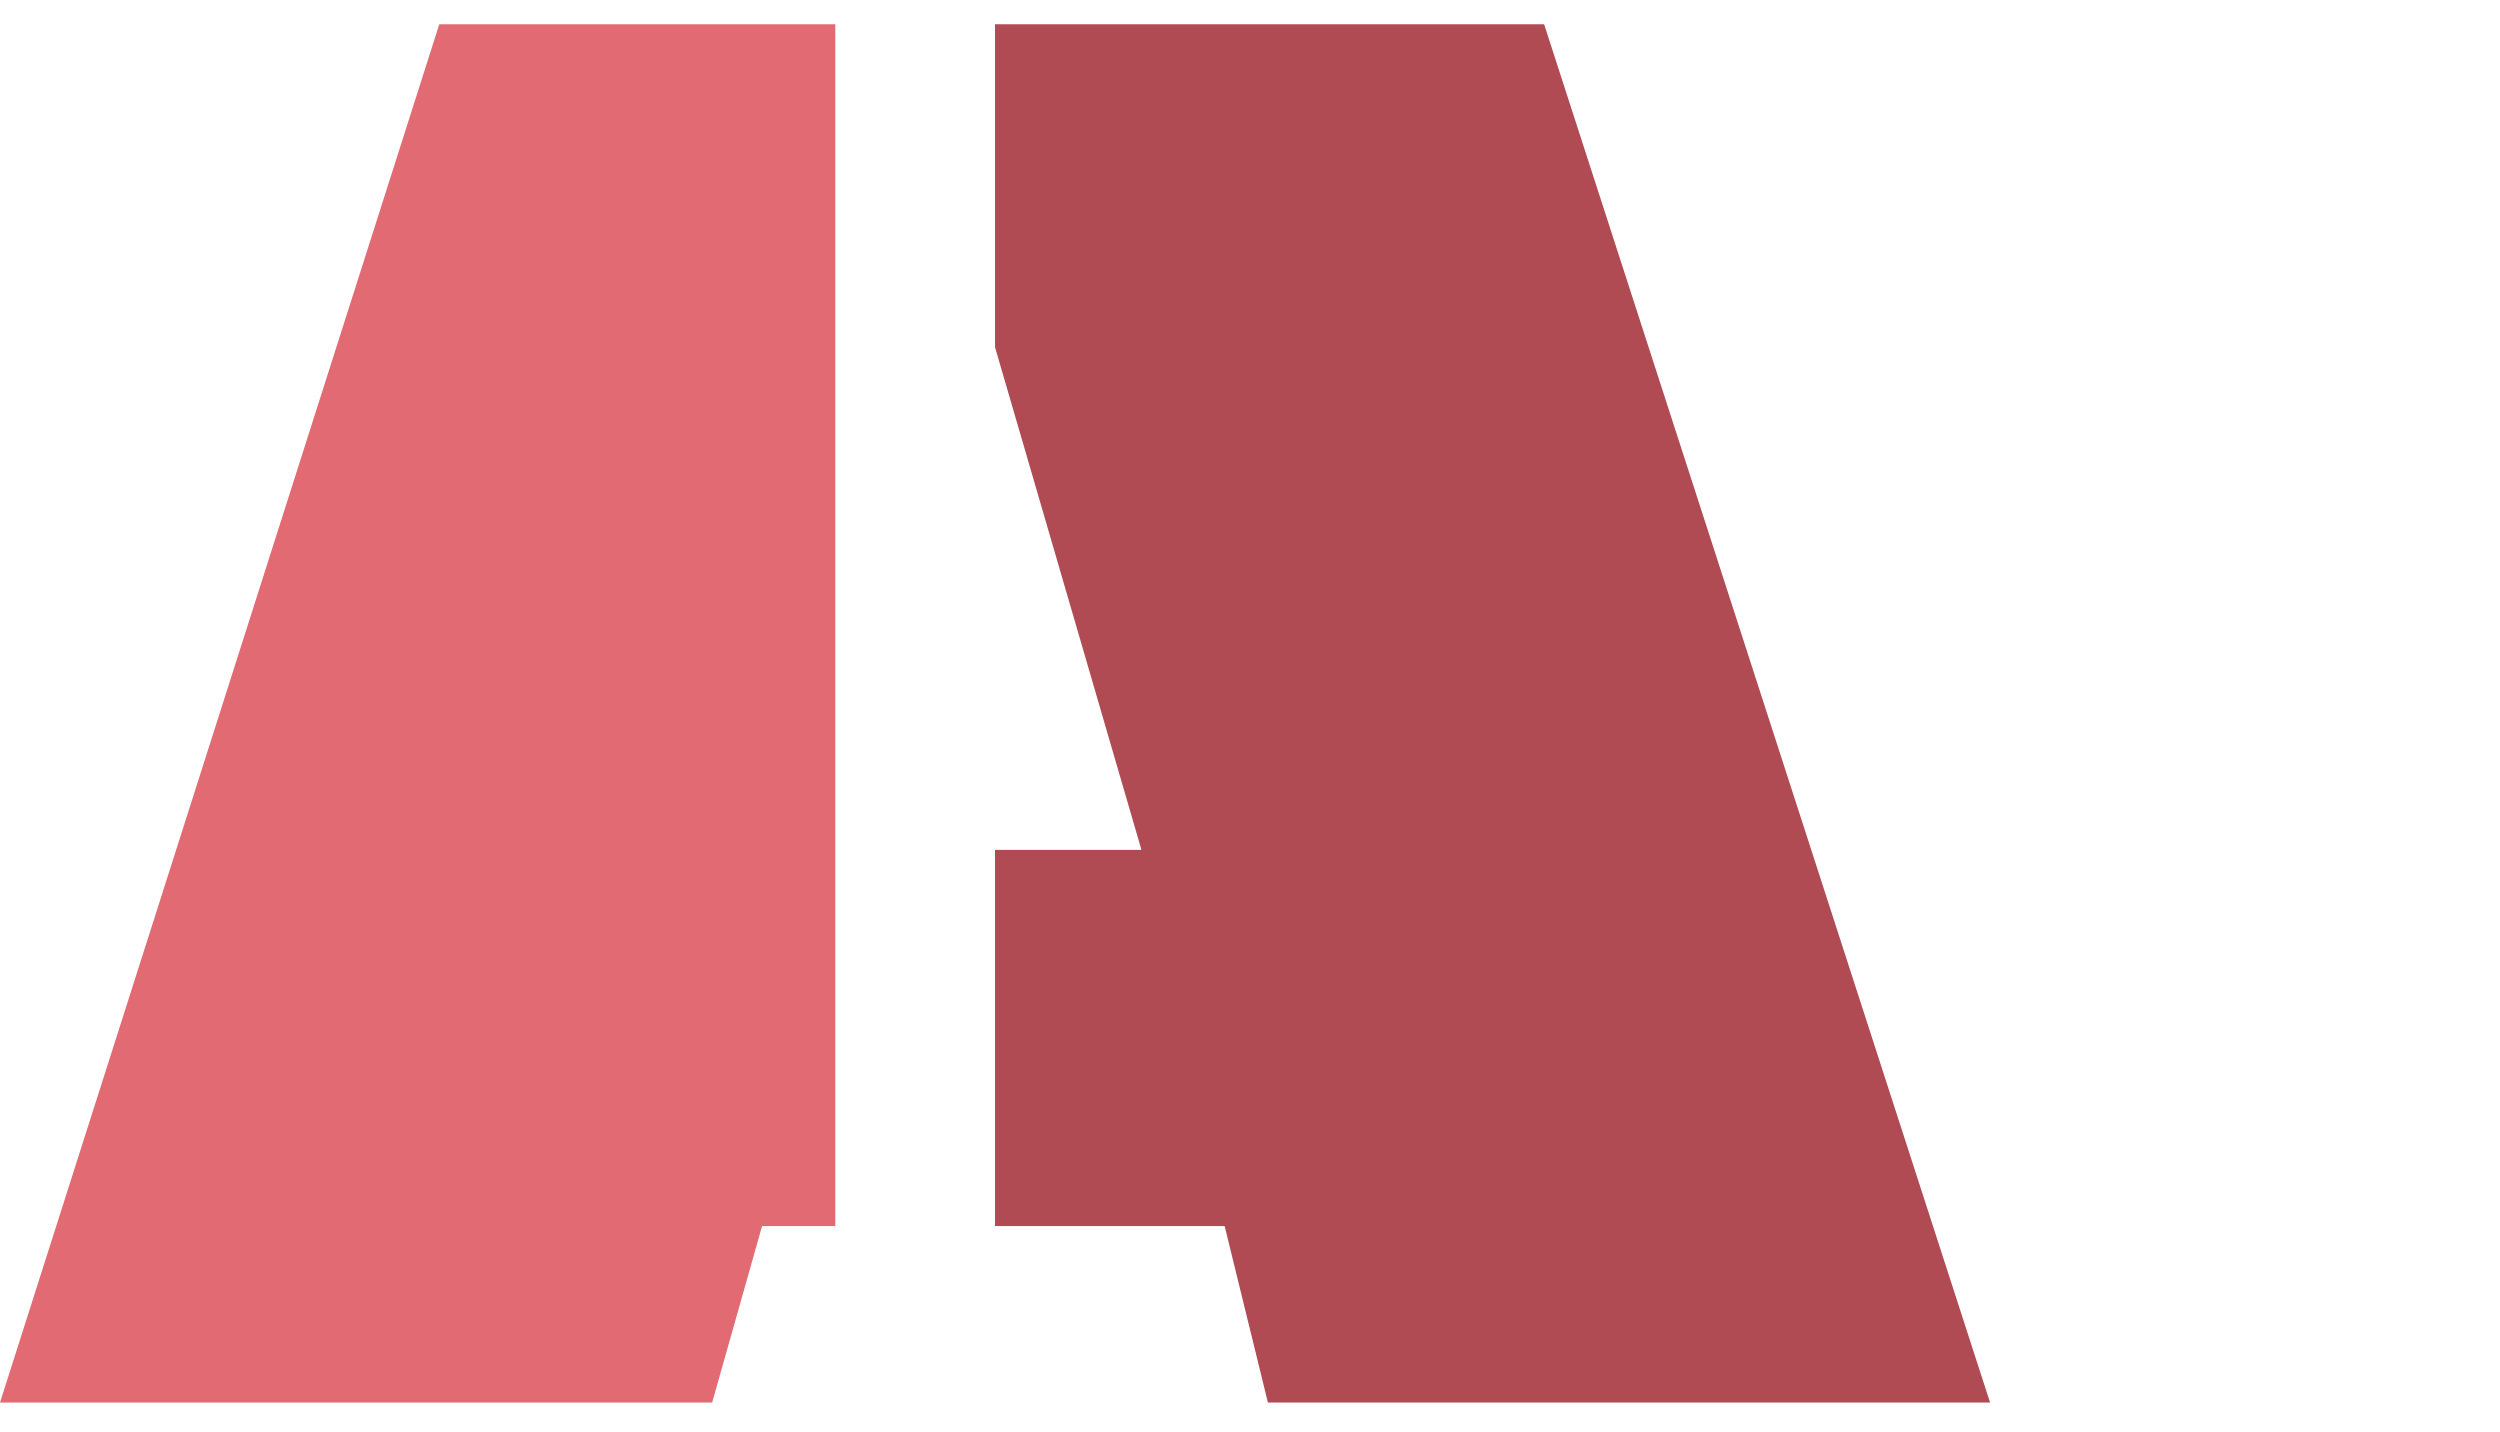
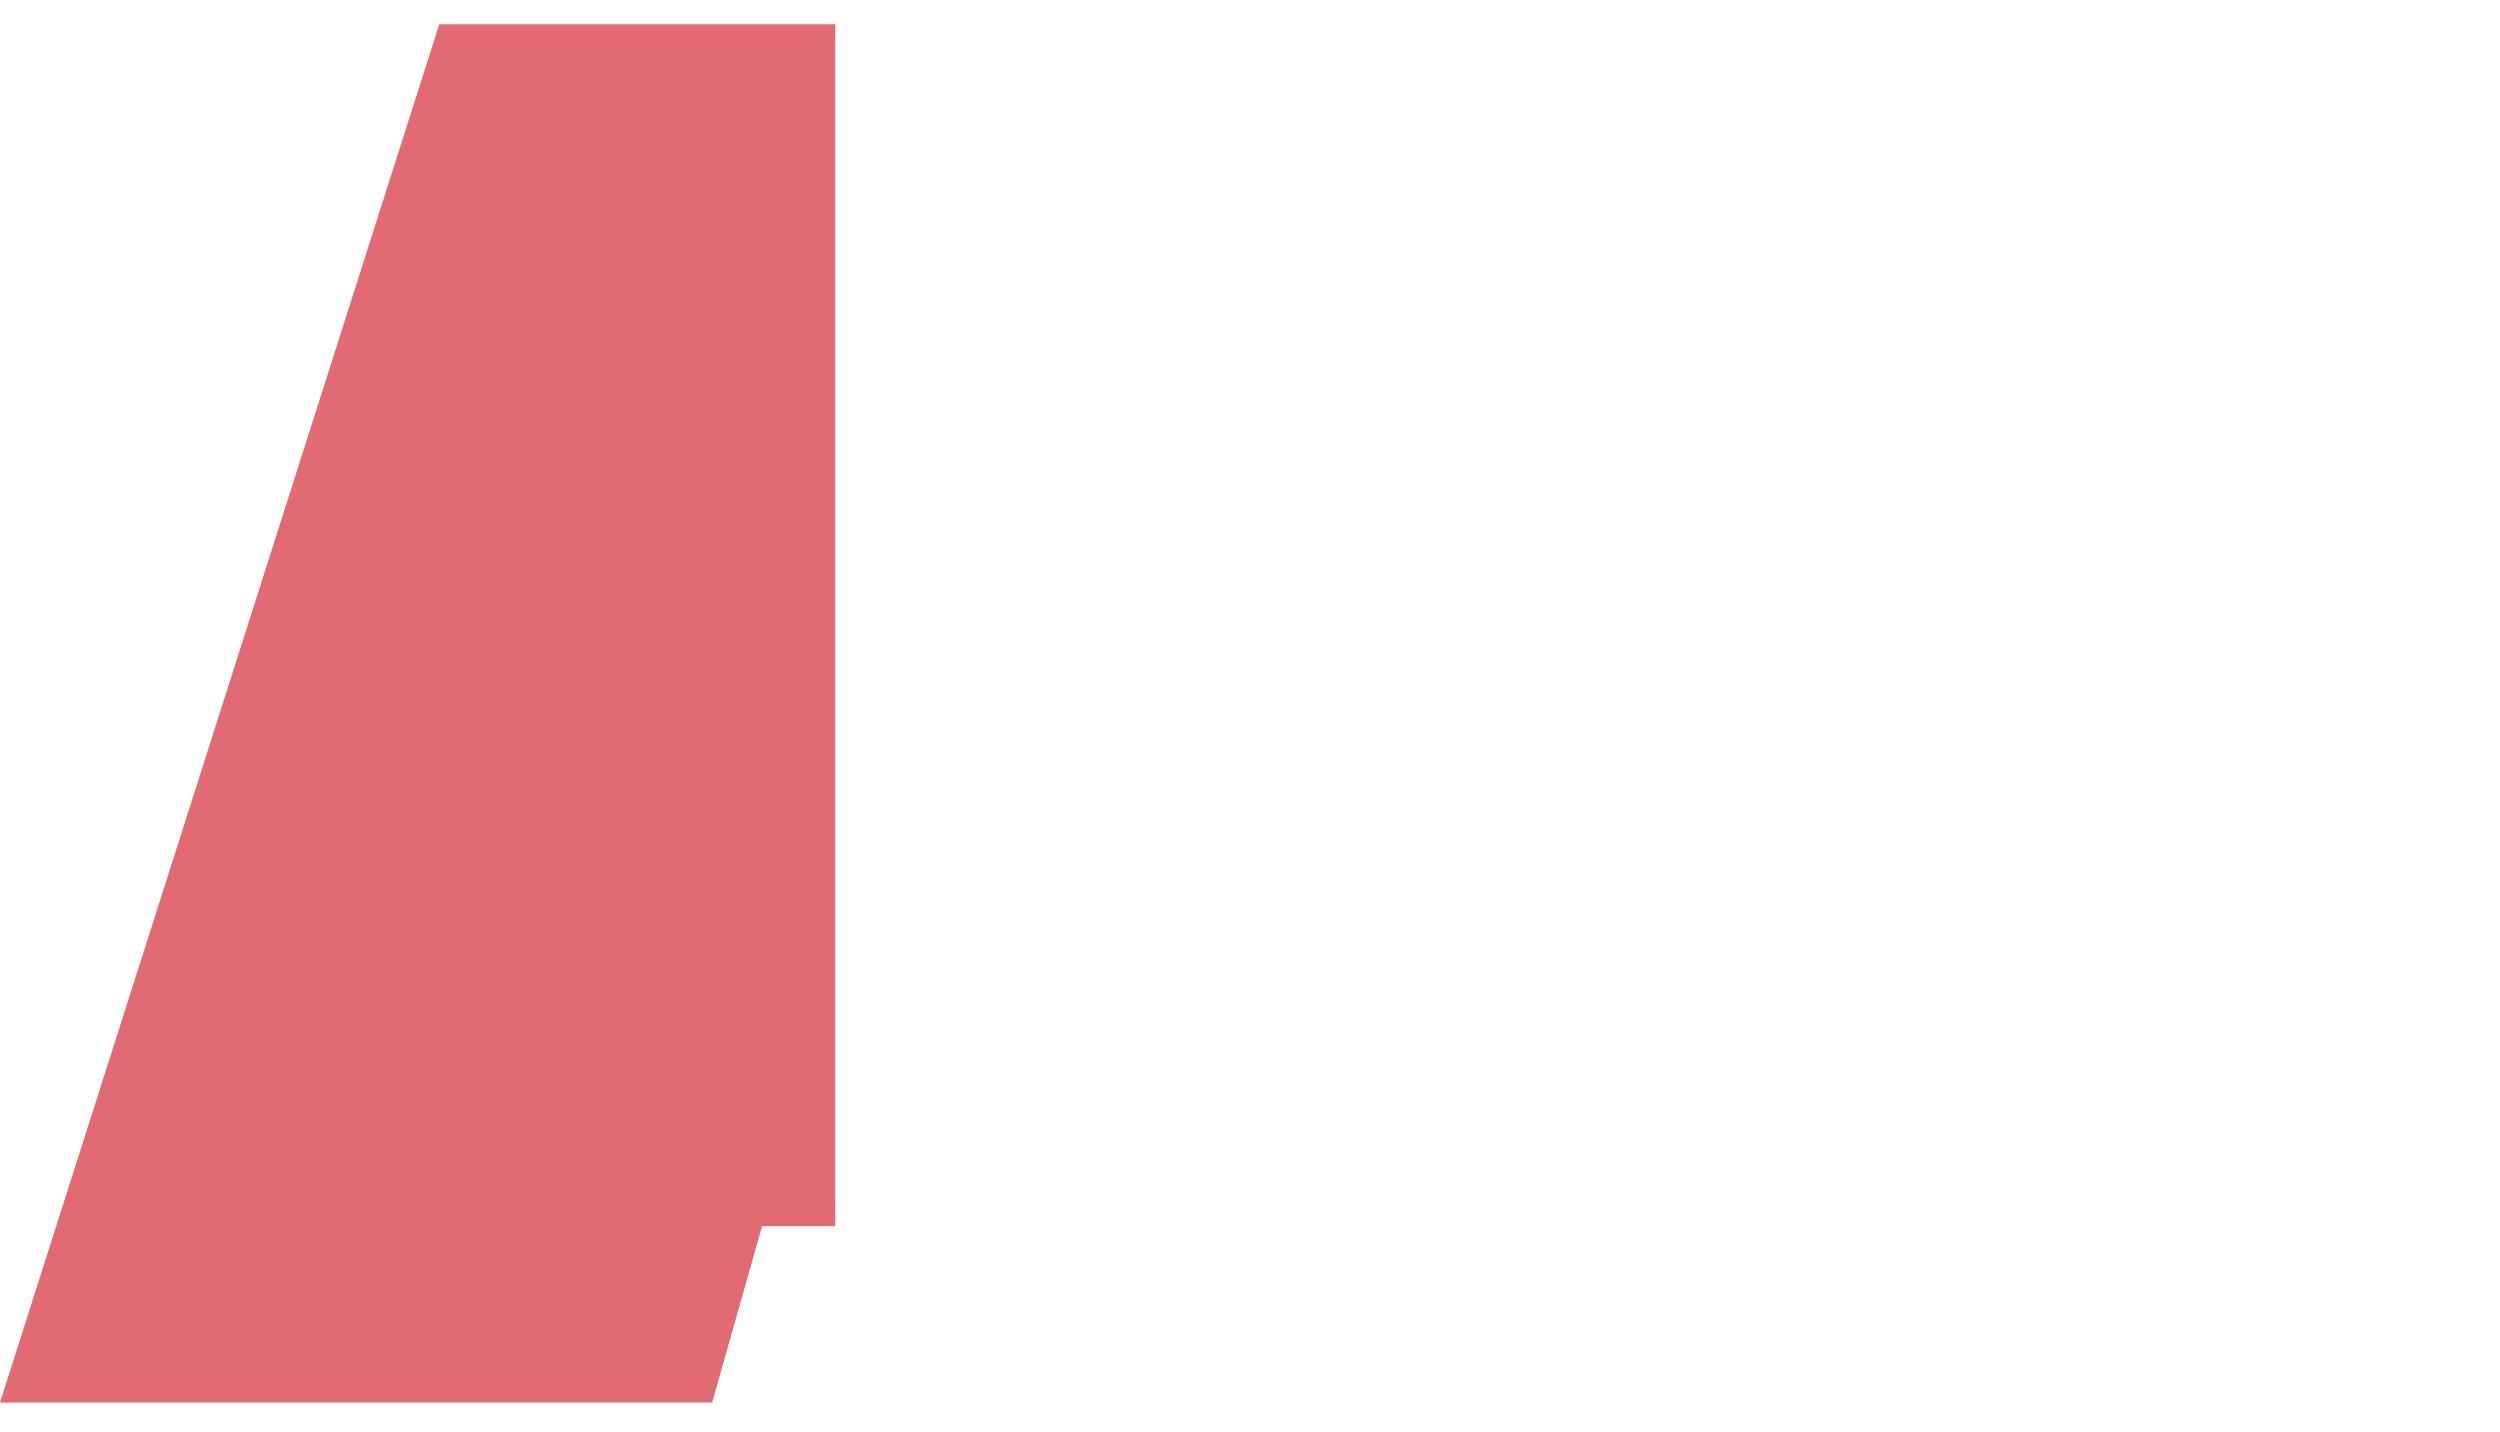
<svg xmlns="http://www.w3.org/2000/svg" width="206" height="118" viewBox="0 0 206 118" fill="none">
  <path d="M36.197 2L0 115.567H58.682L62.795 101.028H68.828V2H36.197Z" fill="#E16A73" />
-   <path d="M81.99 2V28.609L94.056 70.031H81.99V101.028H100.911L104.476 115.567H163.981L127.236 2H81.99Z" fill="#B04A53" />
</svg>